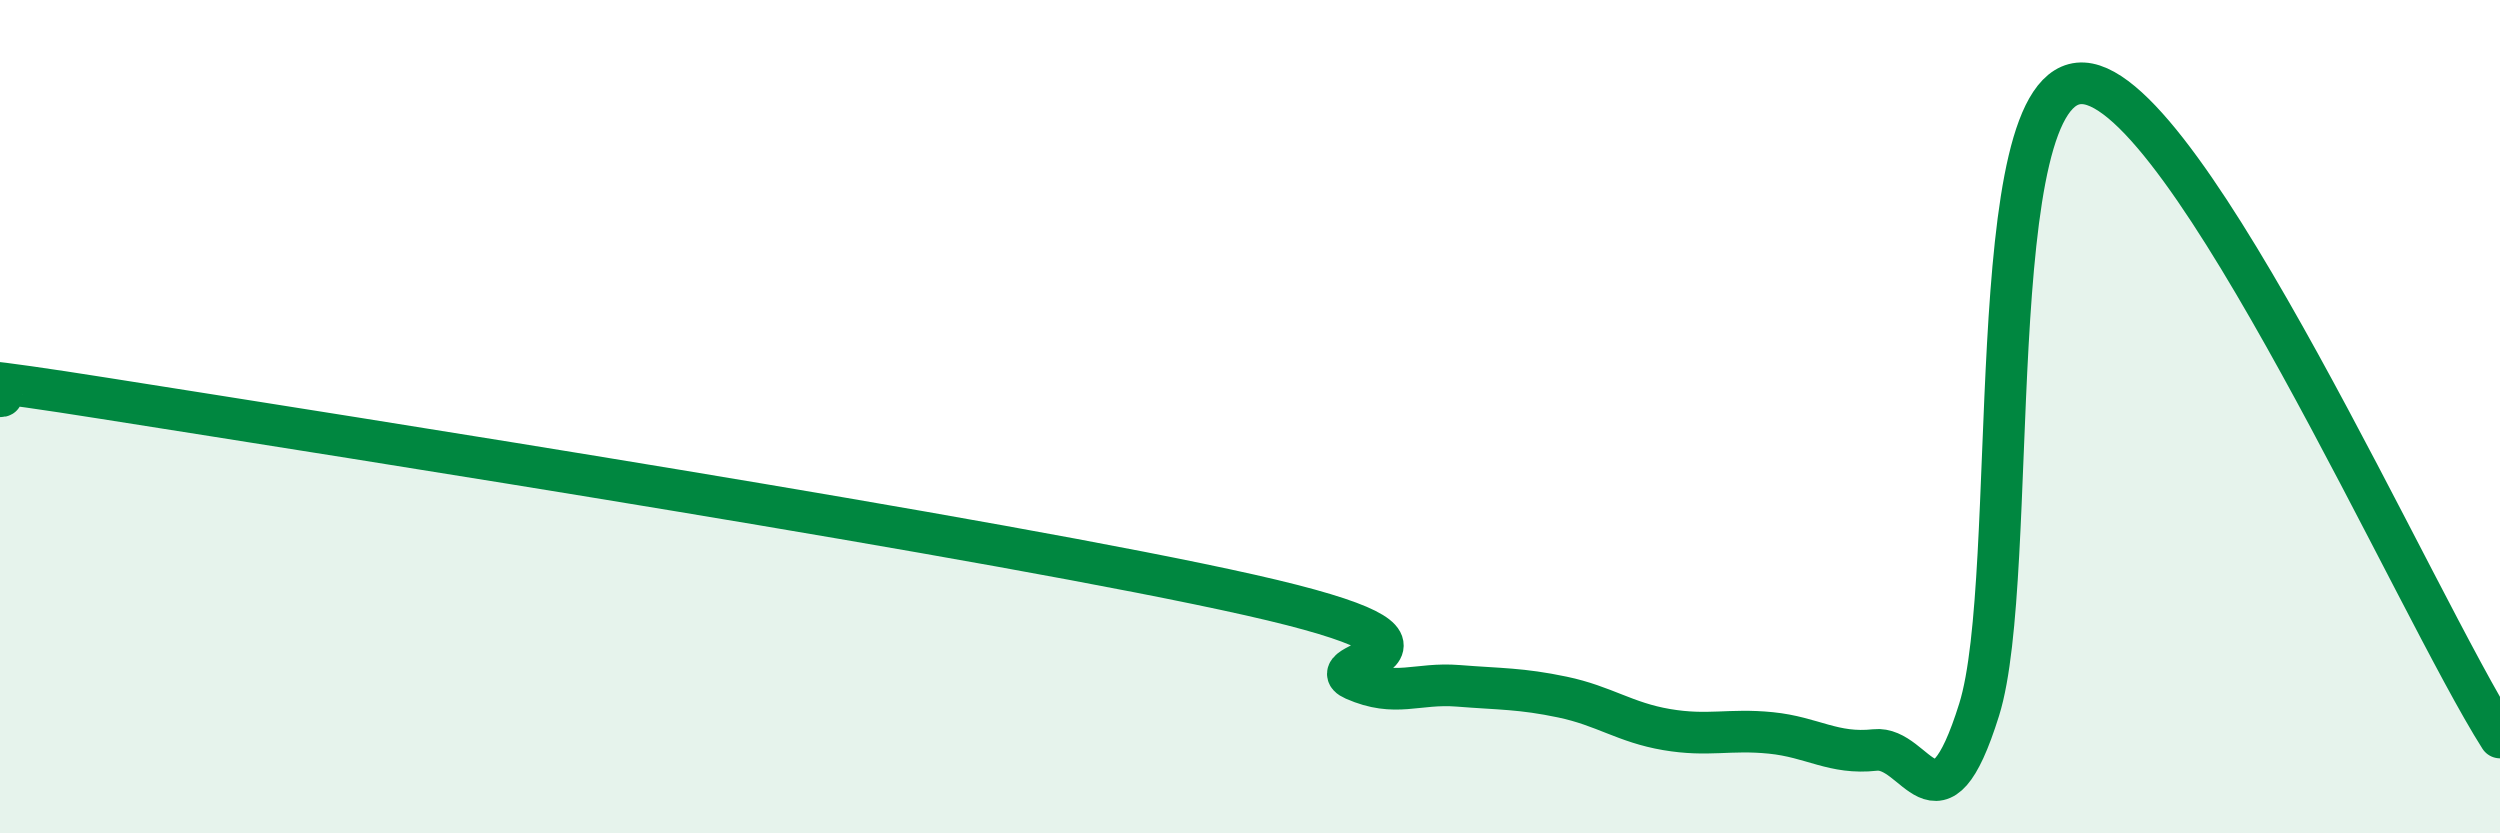
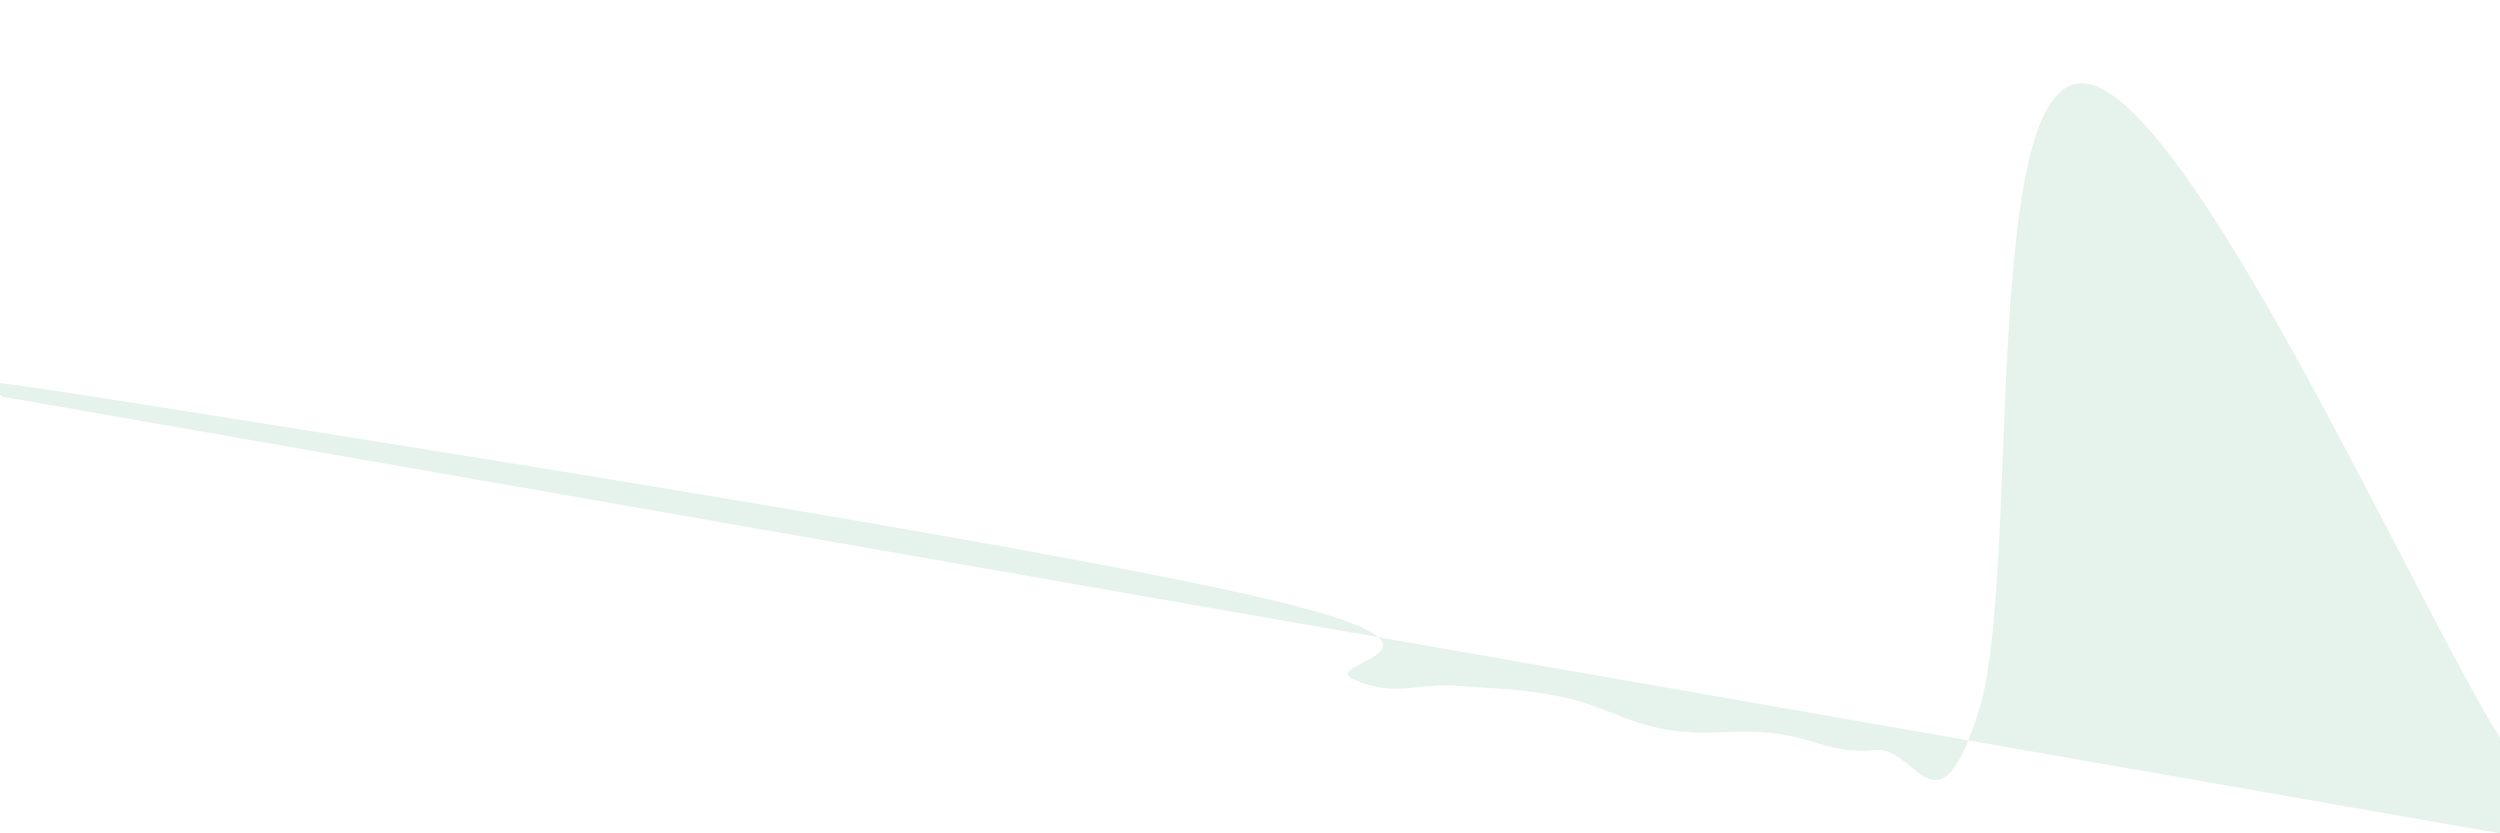
<svg xmlns="http://www.w3.org/2000/svg" width="60" height="20" viewBox="0 0 60 20">
-   <path d="M 0,9.51 C 0.5,9.52 -3.5,8.61 2.5,9.56 C 8.5,10.51 24,12.93 30,14.28 C 36,15.63 31.5,15.87 32.5,16.31 C 33.5,16.75 34,16.38 35,16.46 C 36,16.54 36.5,16.52 37.5,16.73 C 38.5,16.94 39,17.34 40,17.51 C 41,17.68 41.5,17.49 42.5,17.59 C 43.5,17.69 44,18.11 45,18 C 46,17.89 46.5,20.23 47.5,17.03 C 48.5,13.83 47.5,1.87 50,2 C 52.5,2.13 58,14.56 60,17.7L60 20L0 20Z" fill="#008740" opacity="0.1" stroke-linecap="round" stroke-linejoin="round" />
-   <path d="M 0,9.51 C 0.5,9.52 -3.5,8.61 2.5,9.56 C 8.5,10.51 24,12.93 30,14.28 C 36,15.63 31.5,15.87 32.5,16.31 C 33.5,16.75 34,16.38 35,16.46 C 36,16.54 36.5,16.52 37.5,16.73 C 38.5,16.94 39,17.34 40,17.51 C 41,17.68 41.5,17.49 42.5,17.59 C 43.5,17.69 44,18.11 45,18 C 46,17.89 46.5,20.23 47.5,17.03 C 48.5,13.83 47.5,1.87 50,2 C 52.5,2.13 58,14.56 60,17.7" stroke="#008740" stroke-width="1" fill="none" stroke-linecap="round" stroke-linejoin="round" />
+   <path d="M 0,9.51 C 0.5,9.52 -3.5,8.61 2.5,9.56 C 8.5,10.51 24,12.93 30,14.28 C 36,15.63 31.5,15.87 32.5,16.31 C 33.5,16.75 34,16.38 35,16.46 C 36,16.54 36.5,16.52 37.5,16.73 C 38.5,16.94 39,17.34 40,17.51 C 41,17.68 41.5,17.49 42.5,17.59 C 43.5,17.69 44,18.11 45,18 C 46,17.89 46.5,20.23 47.5,17.03 C 48.5,13.83 47.5,1.87 50,2 C 52.5,2.13 58,14.56 60,17.7L60 20Z" fill="#008740" opacity="0.1" stroke-linecap="round" stroke-linejoin="round" />
</svg>